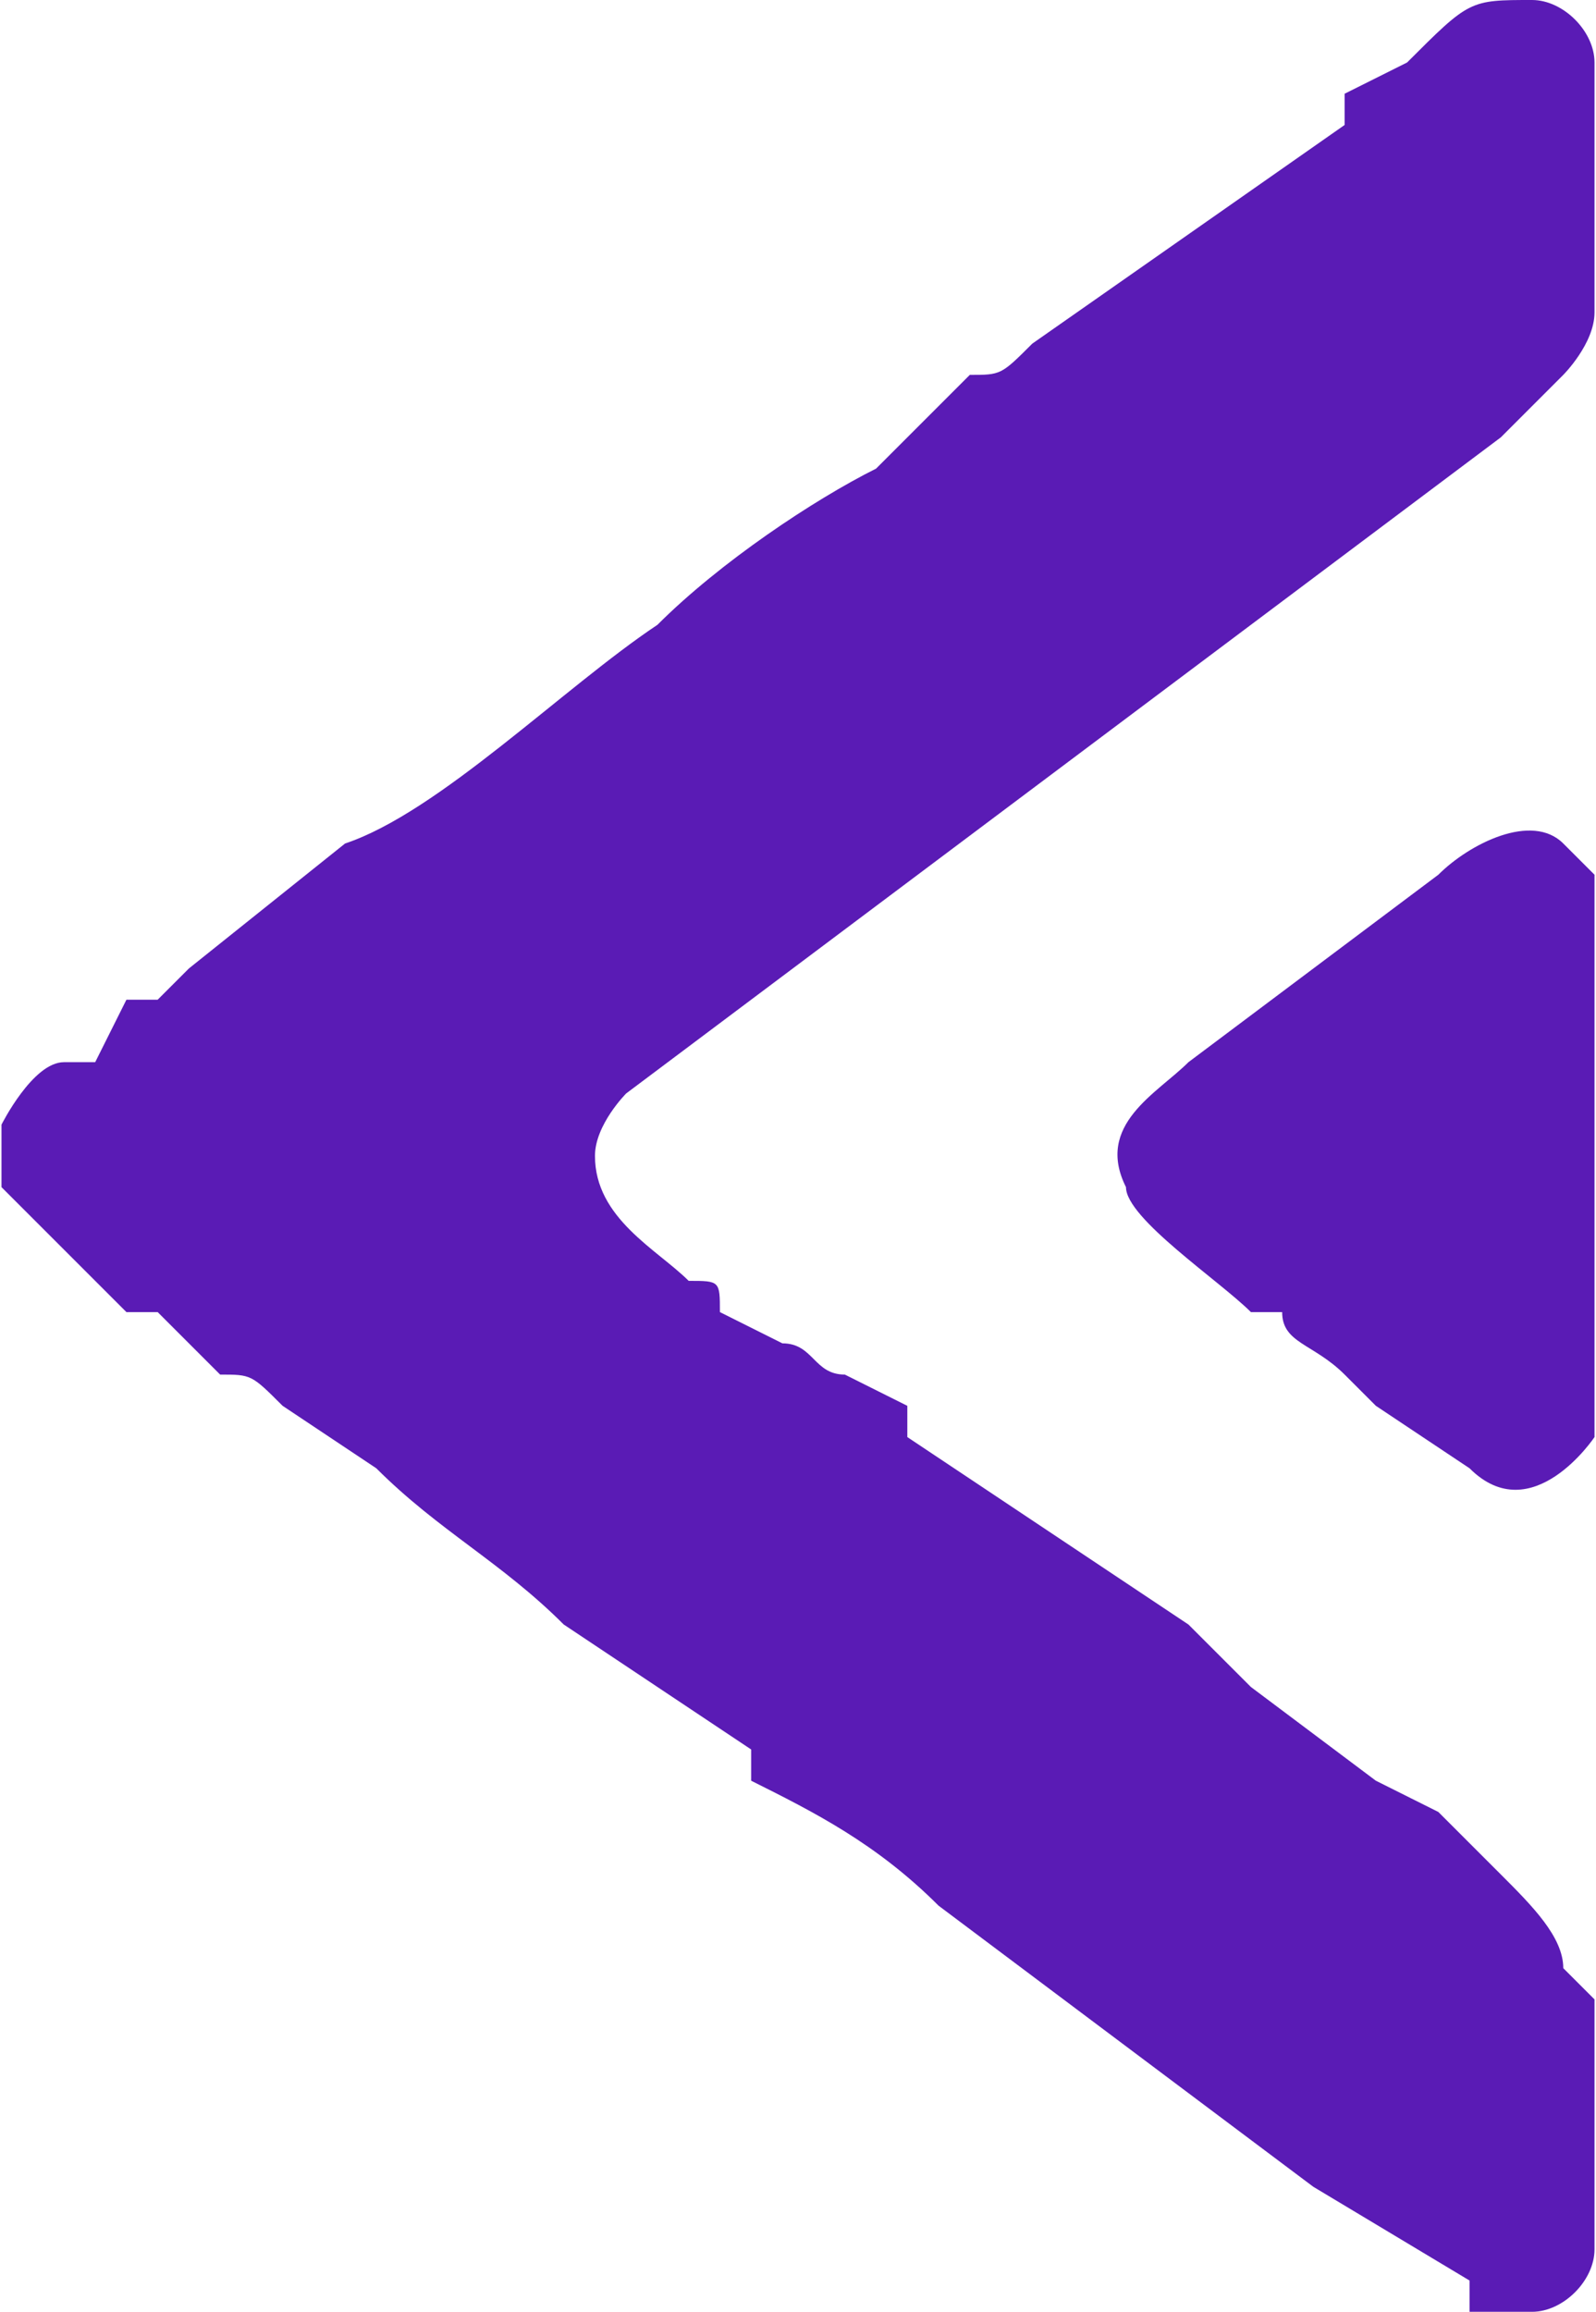
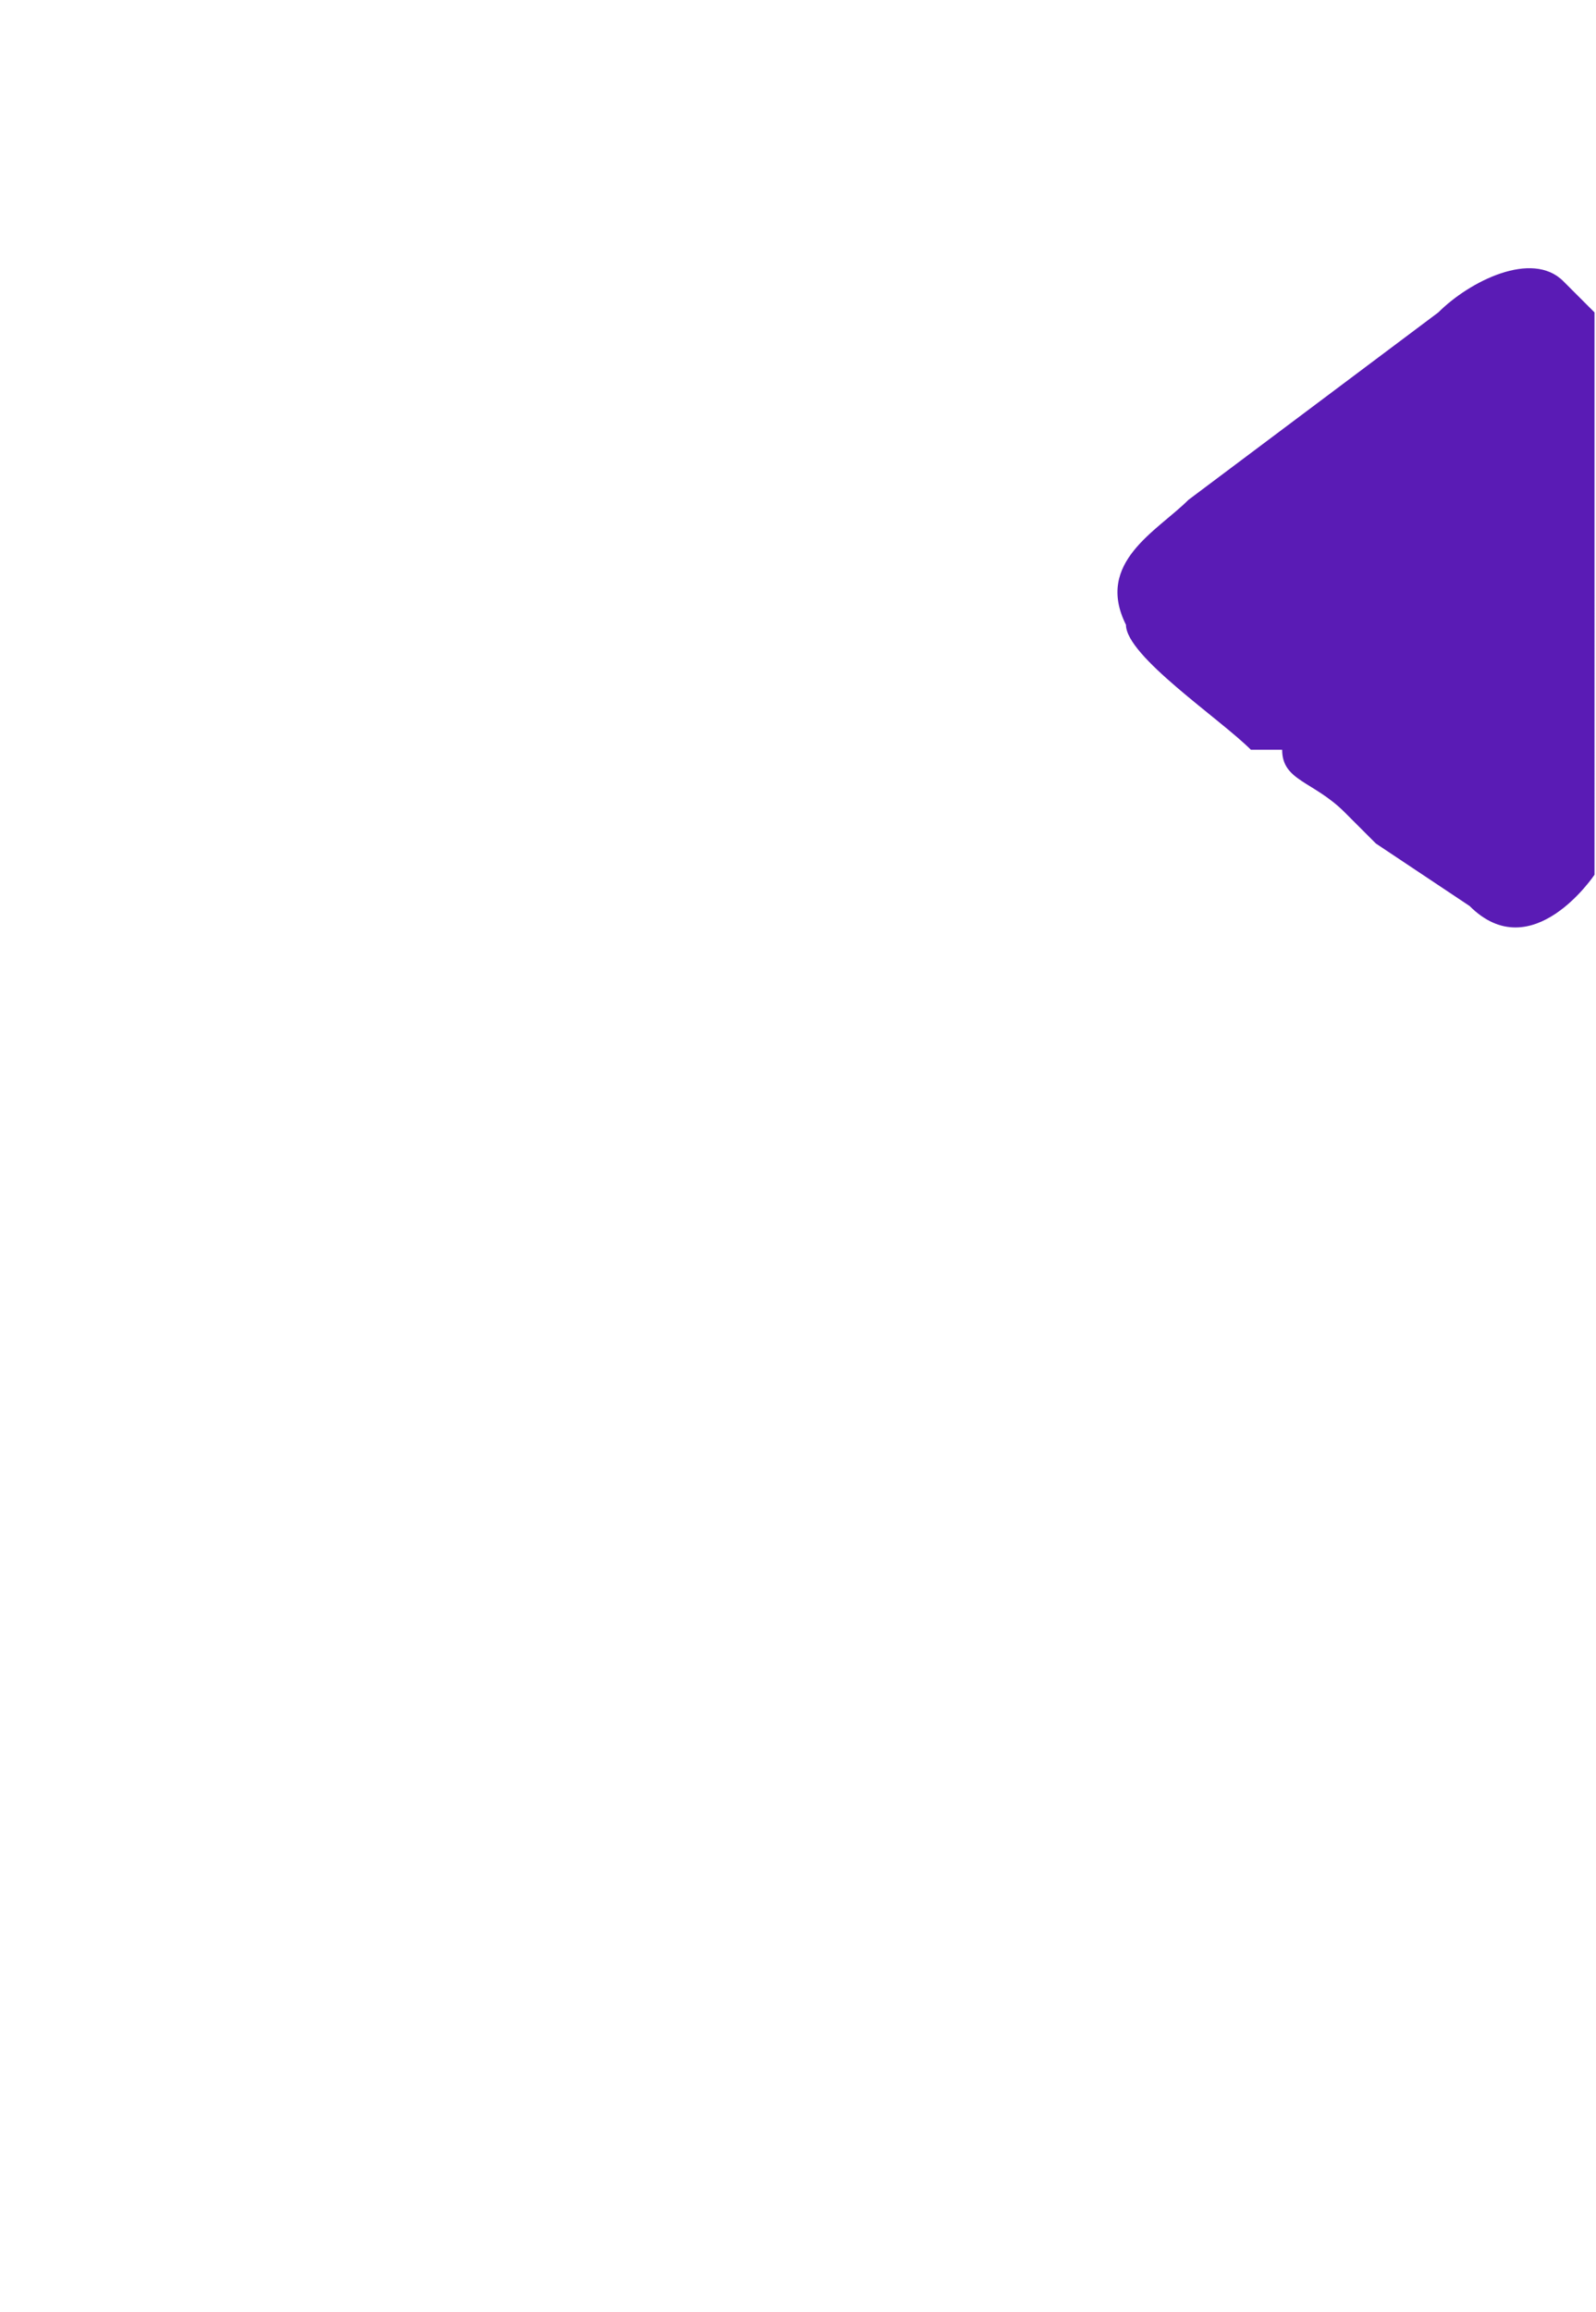
<svg xmlns="http://www.w3.org/2000/svg" xml:space="preserve" width="29px" height="42px" version="1.1" shape-rendering="geometricPrecision" text-rendering="geometricPrecision" image-rendering="optimizeQuality" fill-rule="evenodd" clip-rule="evenodd" viewBox="0 0 510 740">
  <g id="Layer_x0020_1">
-     <path fill="#5A1BB5" d="M510 20l0 80c0,10 -10,20 -10,20l-20 20c0,0 0,0 0,0l-280 210c0,0 -10,10 -10,20 0,20 20,30 30,40 10,0 10,0 10,10l20 10c10,0 10,10 20,10l20 10c0,10 0,10 0,10l90 60c0,0 0,0 0,0l0 0c0,0 0,0 0,0l10 10c0,0 0,0 0,0l10 10c0,0 0,0 0,0l40 30c0,0 0,0 0,0l20 10c0,0 0,0 0,0l20 20c0,0 0,0 0,0 10,10 20,20 20,30 0,0 10,10 10,10l0 80c0,10 -10,20 -20,20 -10,0 -10,0 -20,0 0,-10 0,-10 0,-10 0,0 0,0 0,0l-50 -30c0,0 0,0 0,0l-120 -90c0,0 0,0 0,0 -20,-20 -40,-30 -60,-40 0,-10 0,-10 0,-10l-60 -40c-20,-20 -40,-30 -60,-50l-30 -20c-10,-10 -10,-10 -20,-10l-10 -10c-10,-10 -10,-10 -10,-10 0,0 0,0 -10,0l-20 -20c0,0 -10,-10 -20,-20 0,0 0,-10 0,-20 0,0 10,-20 20,-20l10 0c0,0 0,0 0,0l10 -20c0,0 0,0 0,0l10 0c0,0 0,0 10,-10l50 -40c30,-10 70,-50 100,-70 0,0 0,0 0,0 20,-20 50,-40 70,-50 10,-10 10,-10 20,-20 0,0 0,0 10,-10 10,0 10,0 20,-10l100 -70c0,-10 0,-10 0,-10l20 -10c20,-20 20,-20 40,-20 10,0 20,10 20,20z" />
-     <path fill="#5A1BB5" d="M510 280l0 180c0,0 -20,30 -40,10l-30 -20c0,0 0,0 0,0 0,0 0,0 0,0l-10 -10c-10,-10 -20,-10 -20,-20 -10,0 -10,0 -10,0 -10,-10 -40,-30 -40,-40 -10,-20 10,-30 20,-40l80 -60c10,-10 30,-20 40,-10 0,0 10,10 10,10z" />
+     <path fill="#5A1BB5" d="M510 280c0,0 -20,30 -40,10l-30 -20c0,0 0,0 0,0 0,0 0,0 0,0l-10 -10c-10,-10 -20,-10 -20,-20 -10,0 -10,0 -10,0 -10,-10 -40,-30 -40,-40 -10,-20 10,-30 20,-40l80 -60c10,-10 30,-20 40,-10 0,0 10,10 10,10z" />
  </g>
</svg>